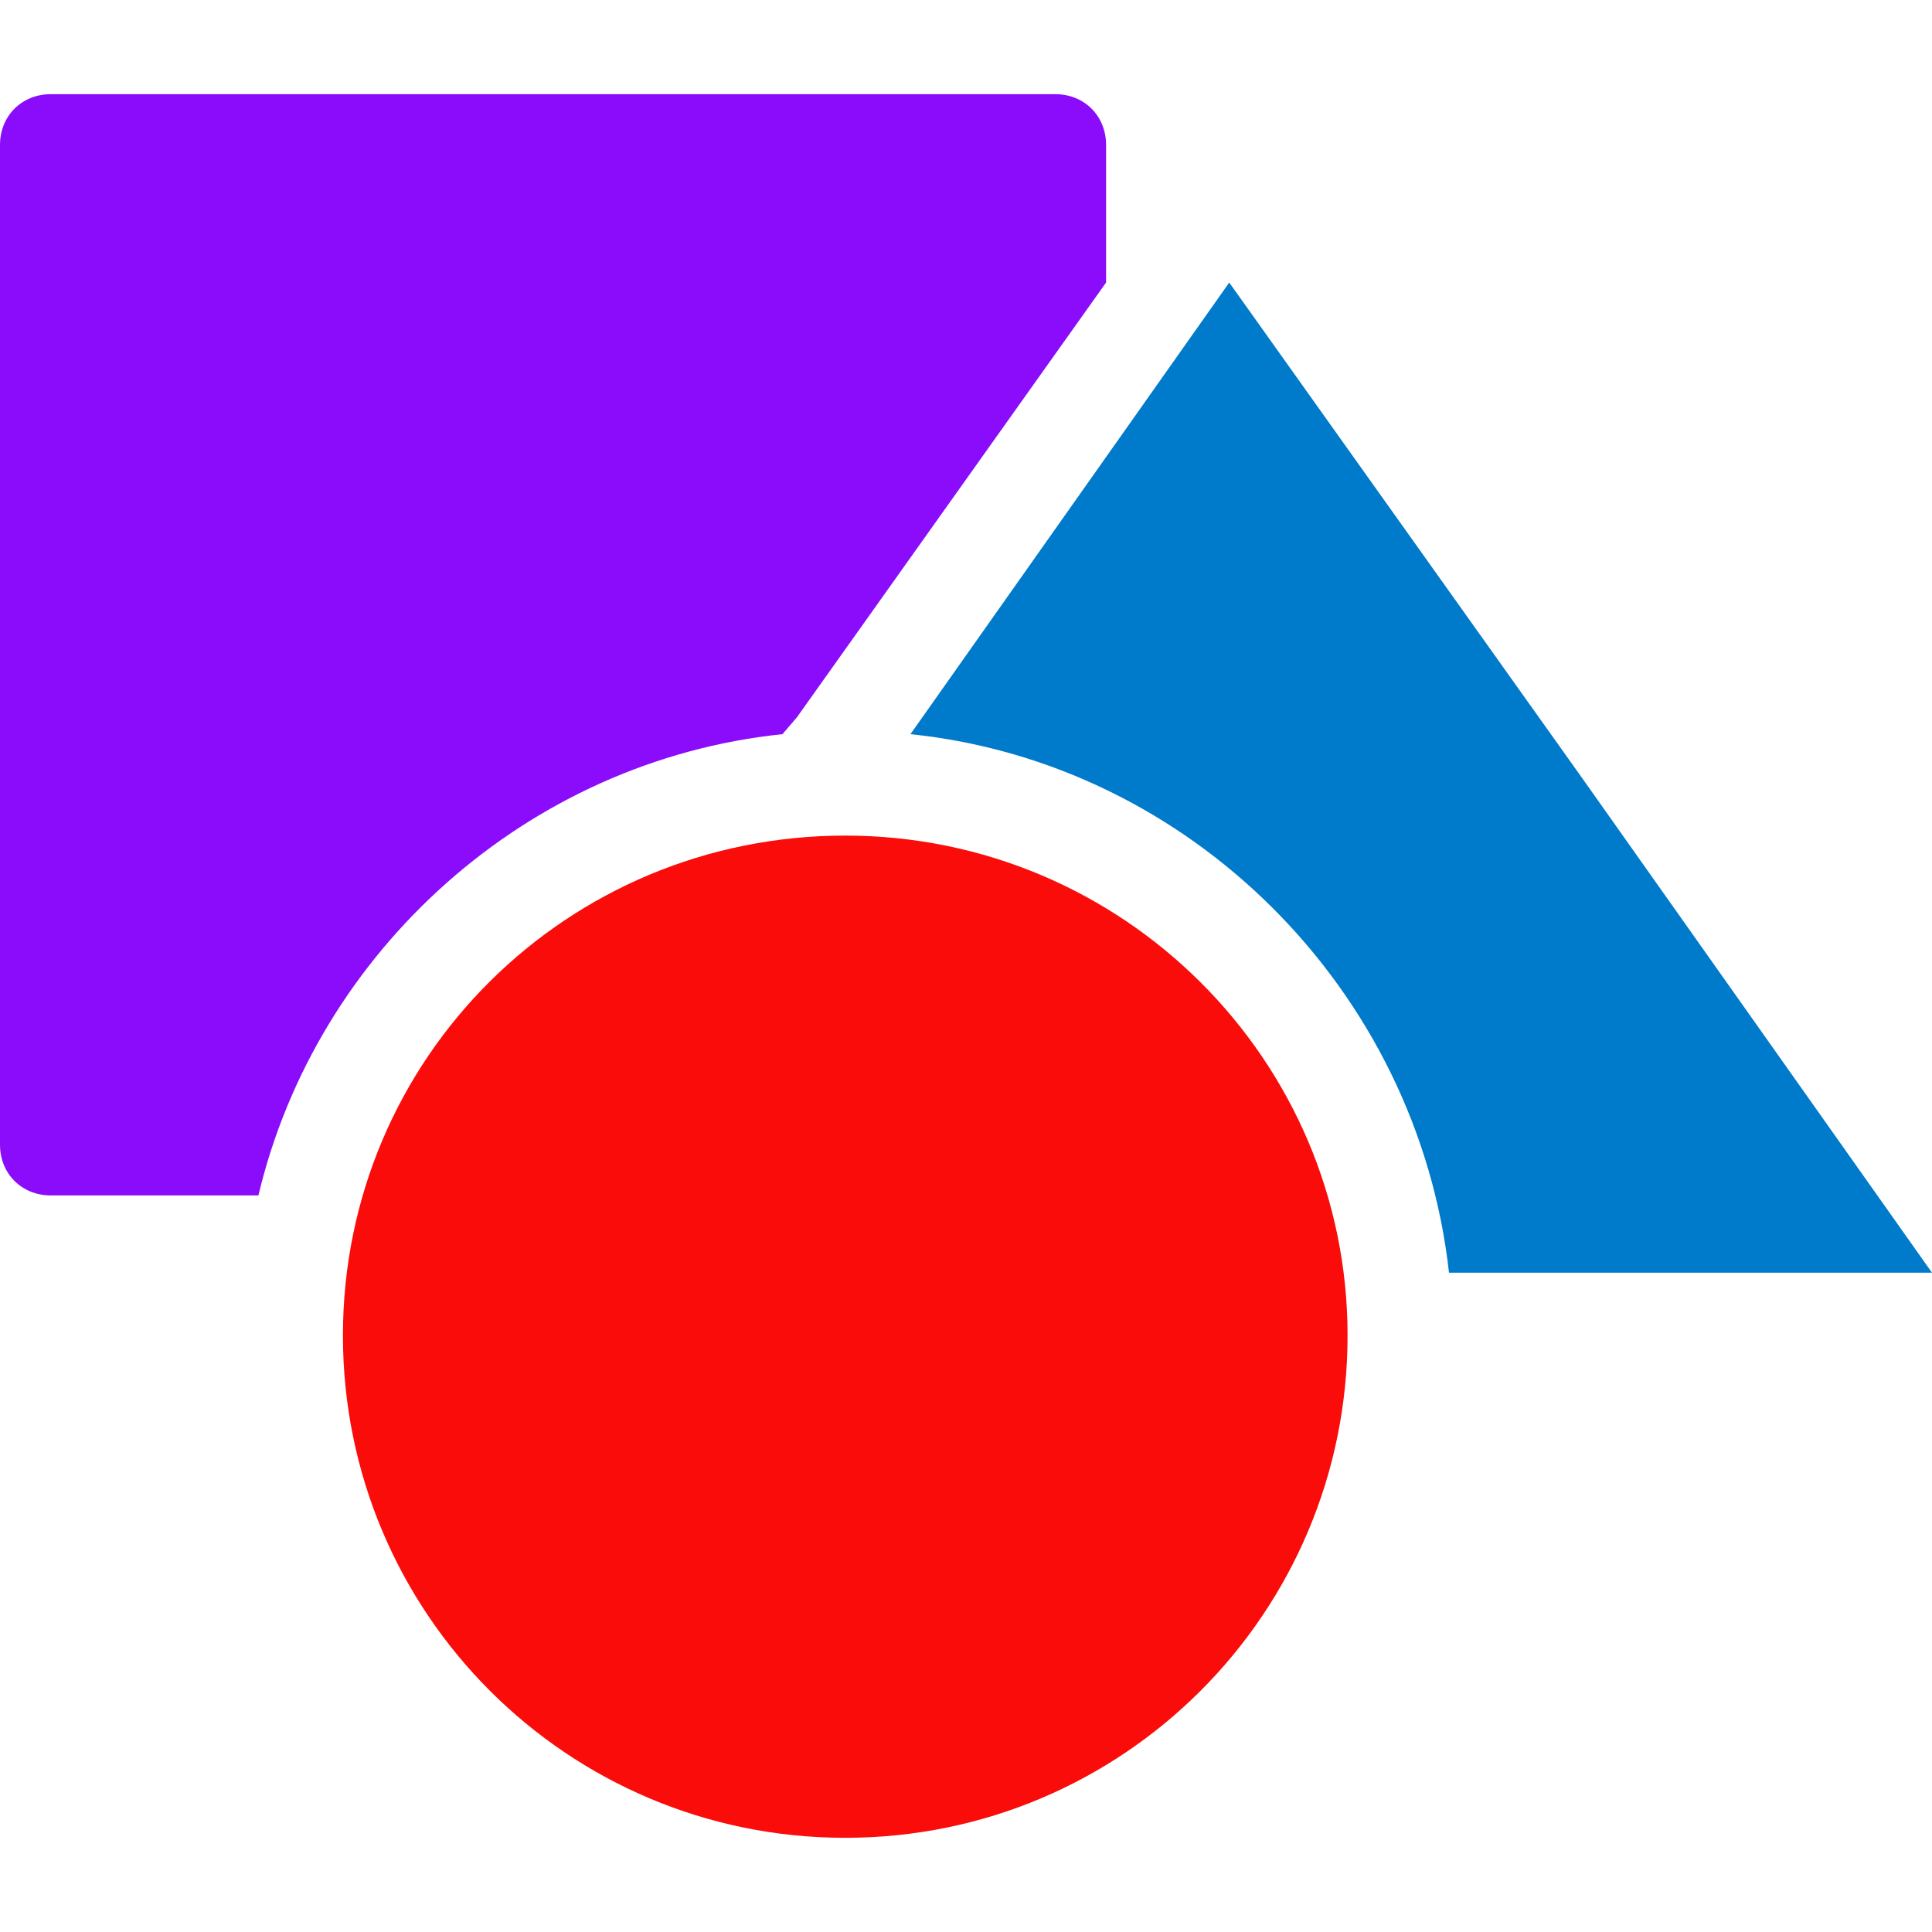
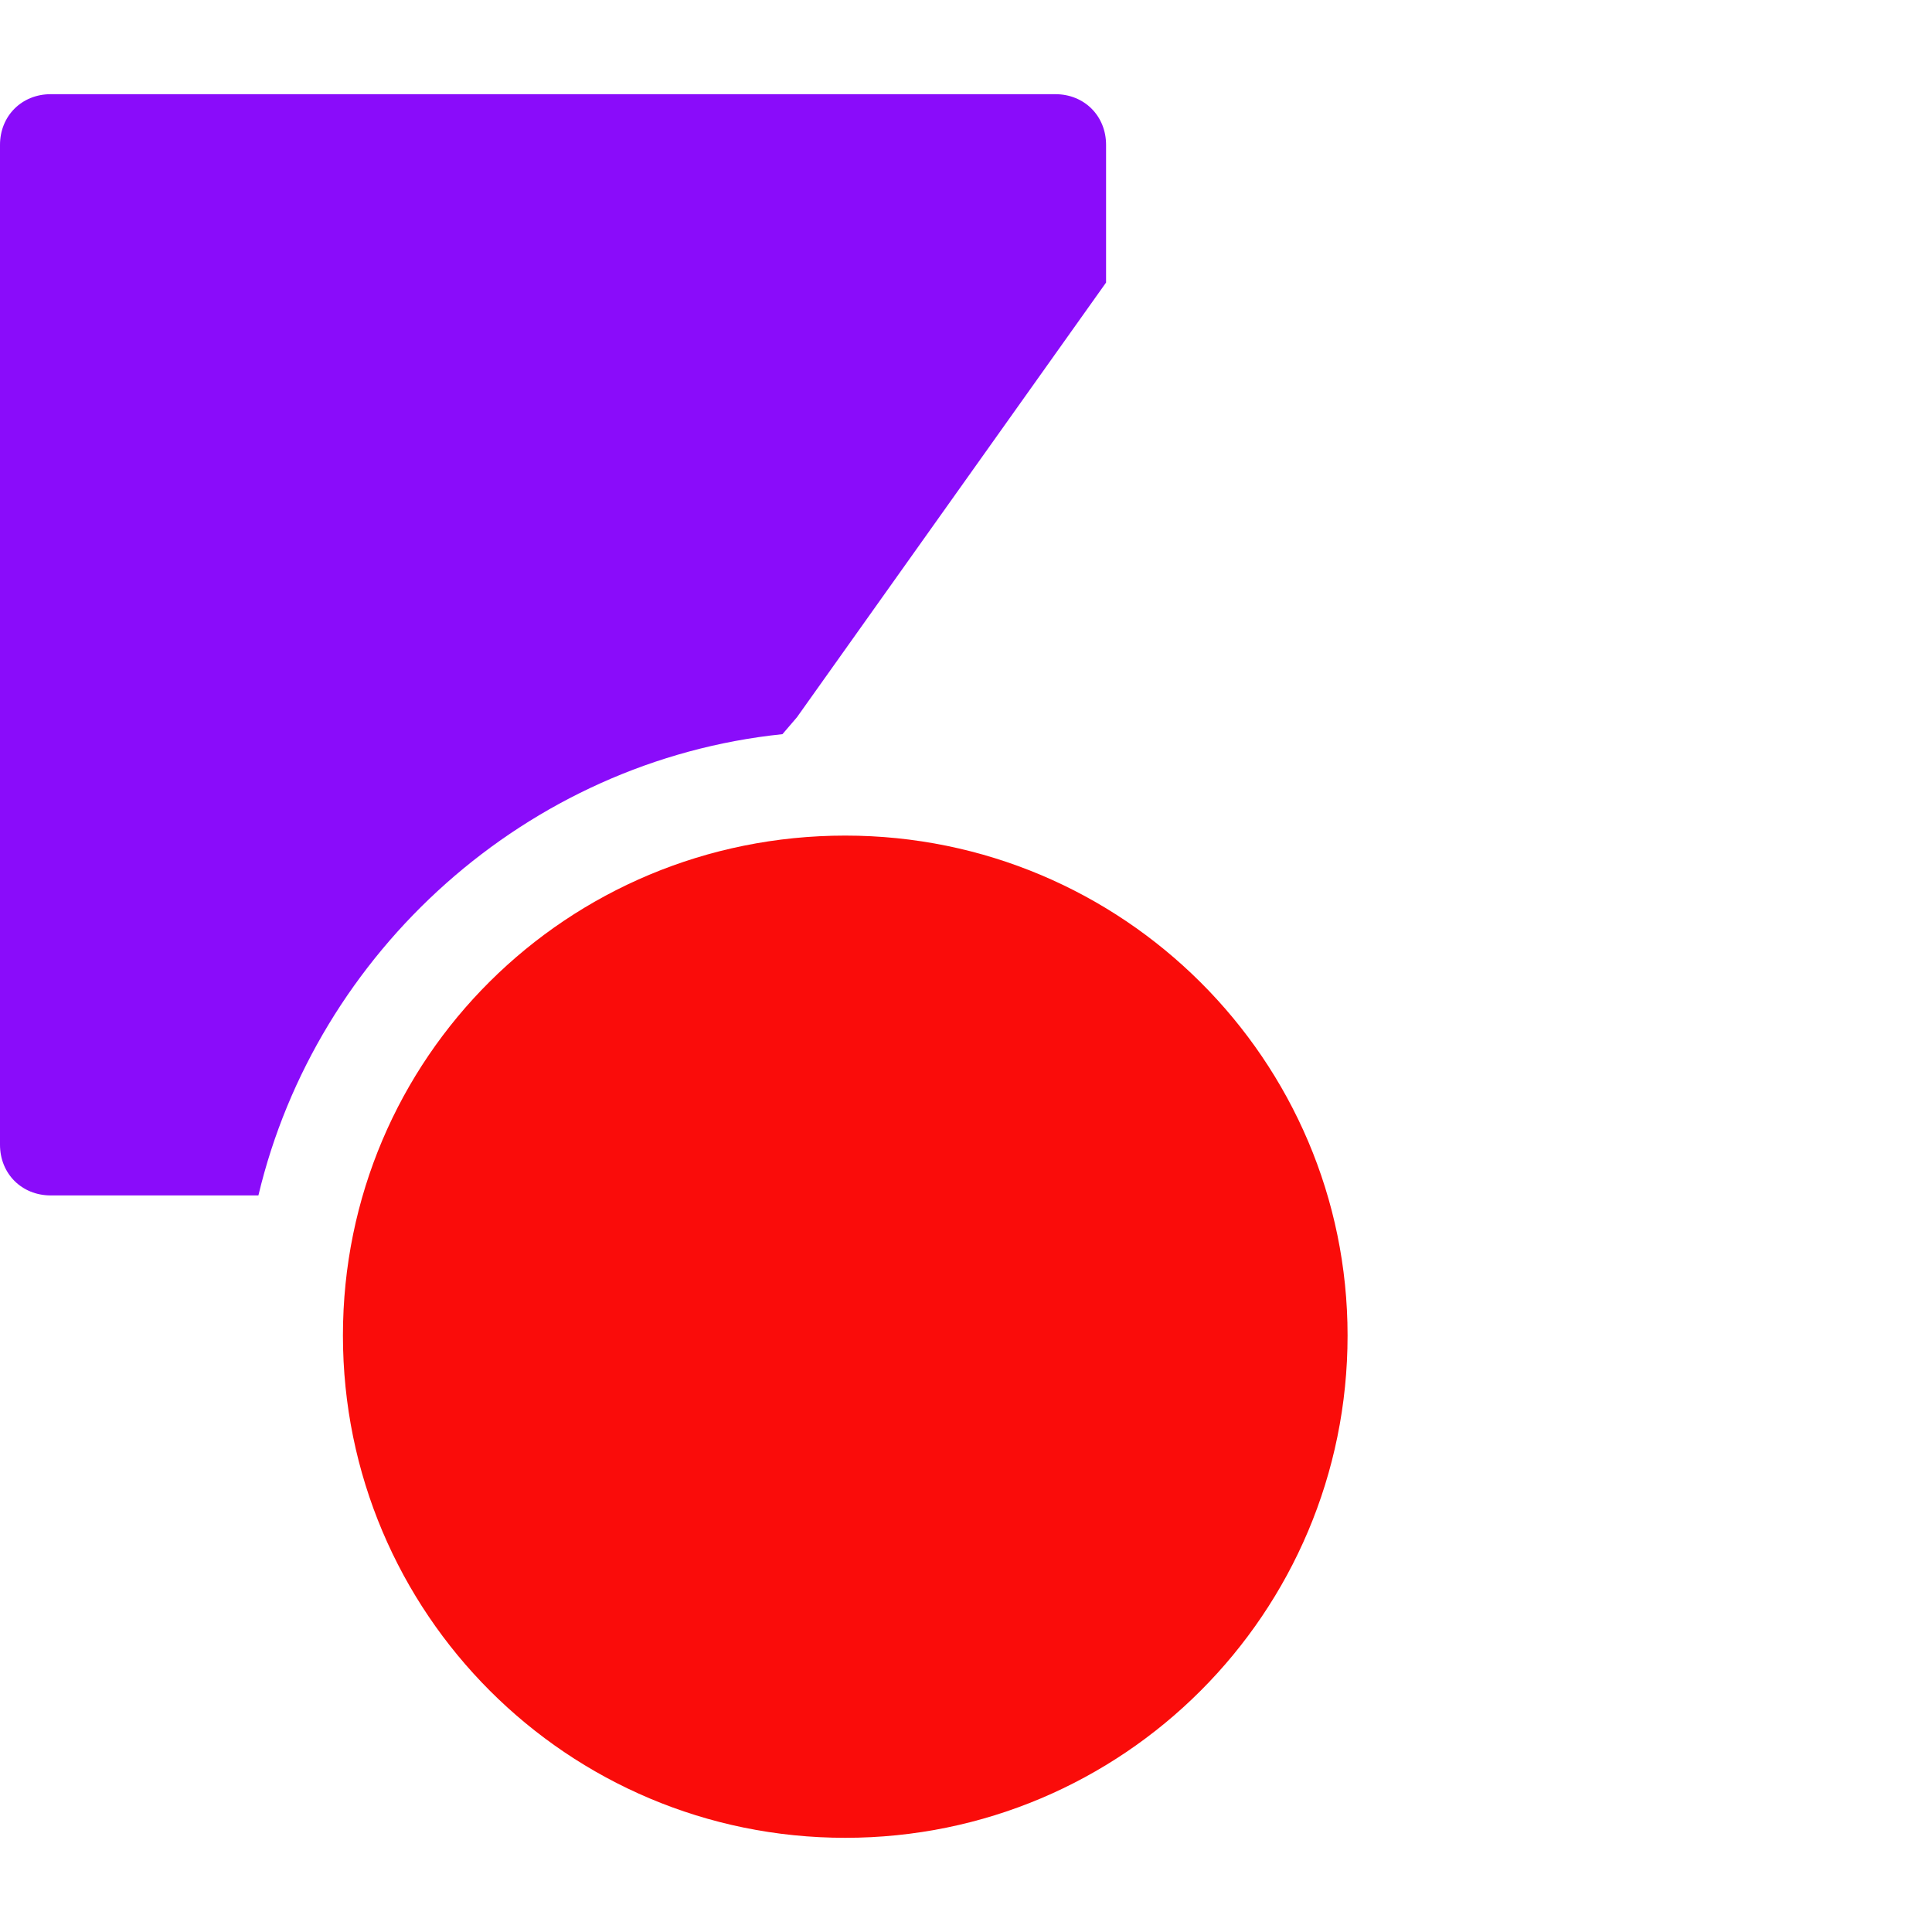
<svg xmlns="http://www.w3.org/2000/svg" id="Layer_1" x="0px" y="0px" viewBox="0 0 80 80" style="enable-background:new 0 0 80 80;">
  <style type="text/css"> .st0{fill:#FA0C0A;} .st1{fill:#8A0CFA;} .st2{fill:#007ACA;} </style>
  <path class="st0" d="M55.8,55.3c0,11.5-9.3,20.8-20.8,20.8s-20.8-9.3-20.8-20.8S23.5,34.6,35,34.6S55.8,43.9,55.8,55.3z" />
  <path class="st1" d="M32.4,30.4l0.6-0.7l12.8-18V6c0-1.2-0.9-2.1-2.1-2.1H2.1C0.9,3.9,0,4.8,0,6v41.4c0,1.2,0.9,2.1,2.1,2.1h8.6 C13.1,39.4,21.8,31.5,32.4,30.4z" />
-   <path class="st2" d="M60,52.7h20L65.5,32.2L50.9,11.7L37.7,30.4C49.3,31.6,58.7,41,60,52.7z" />
</svg>